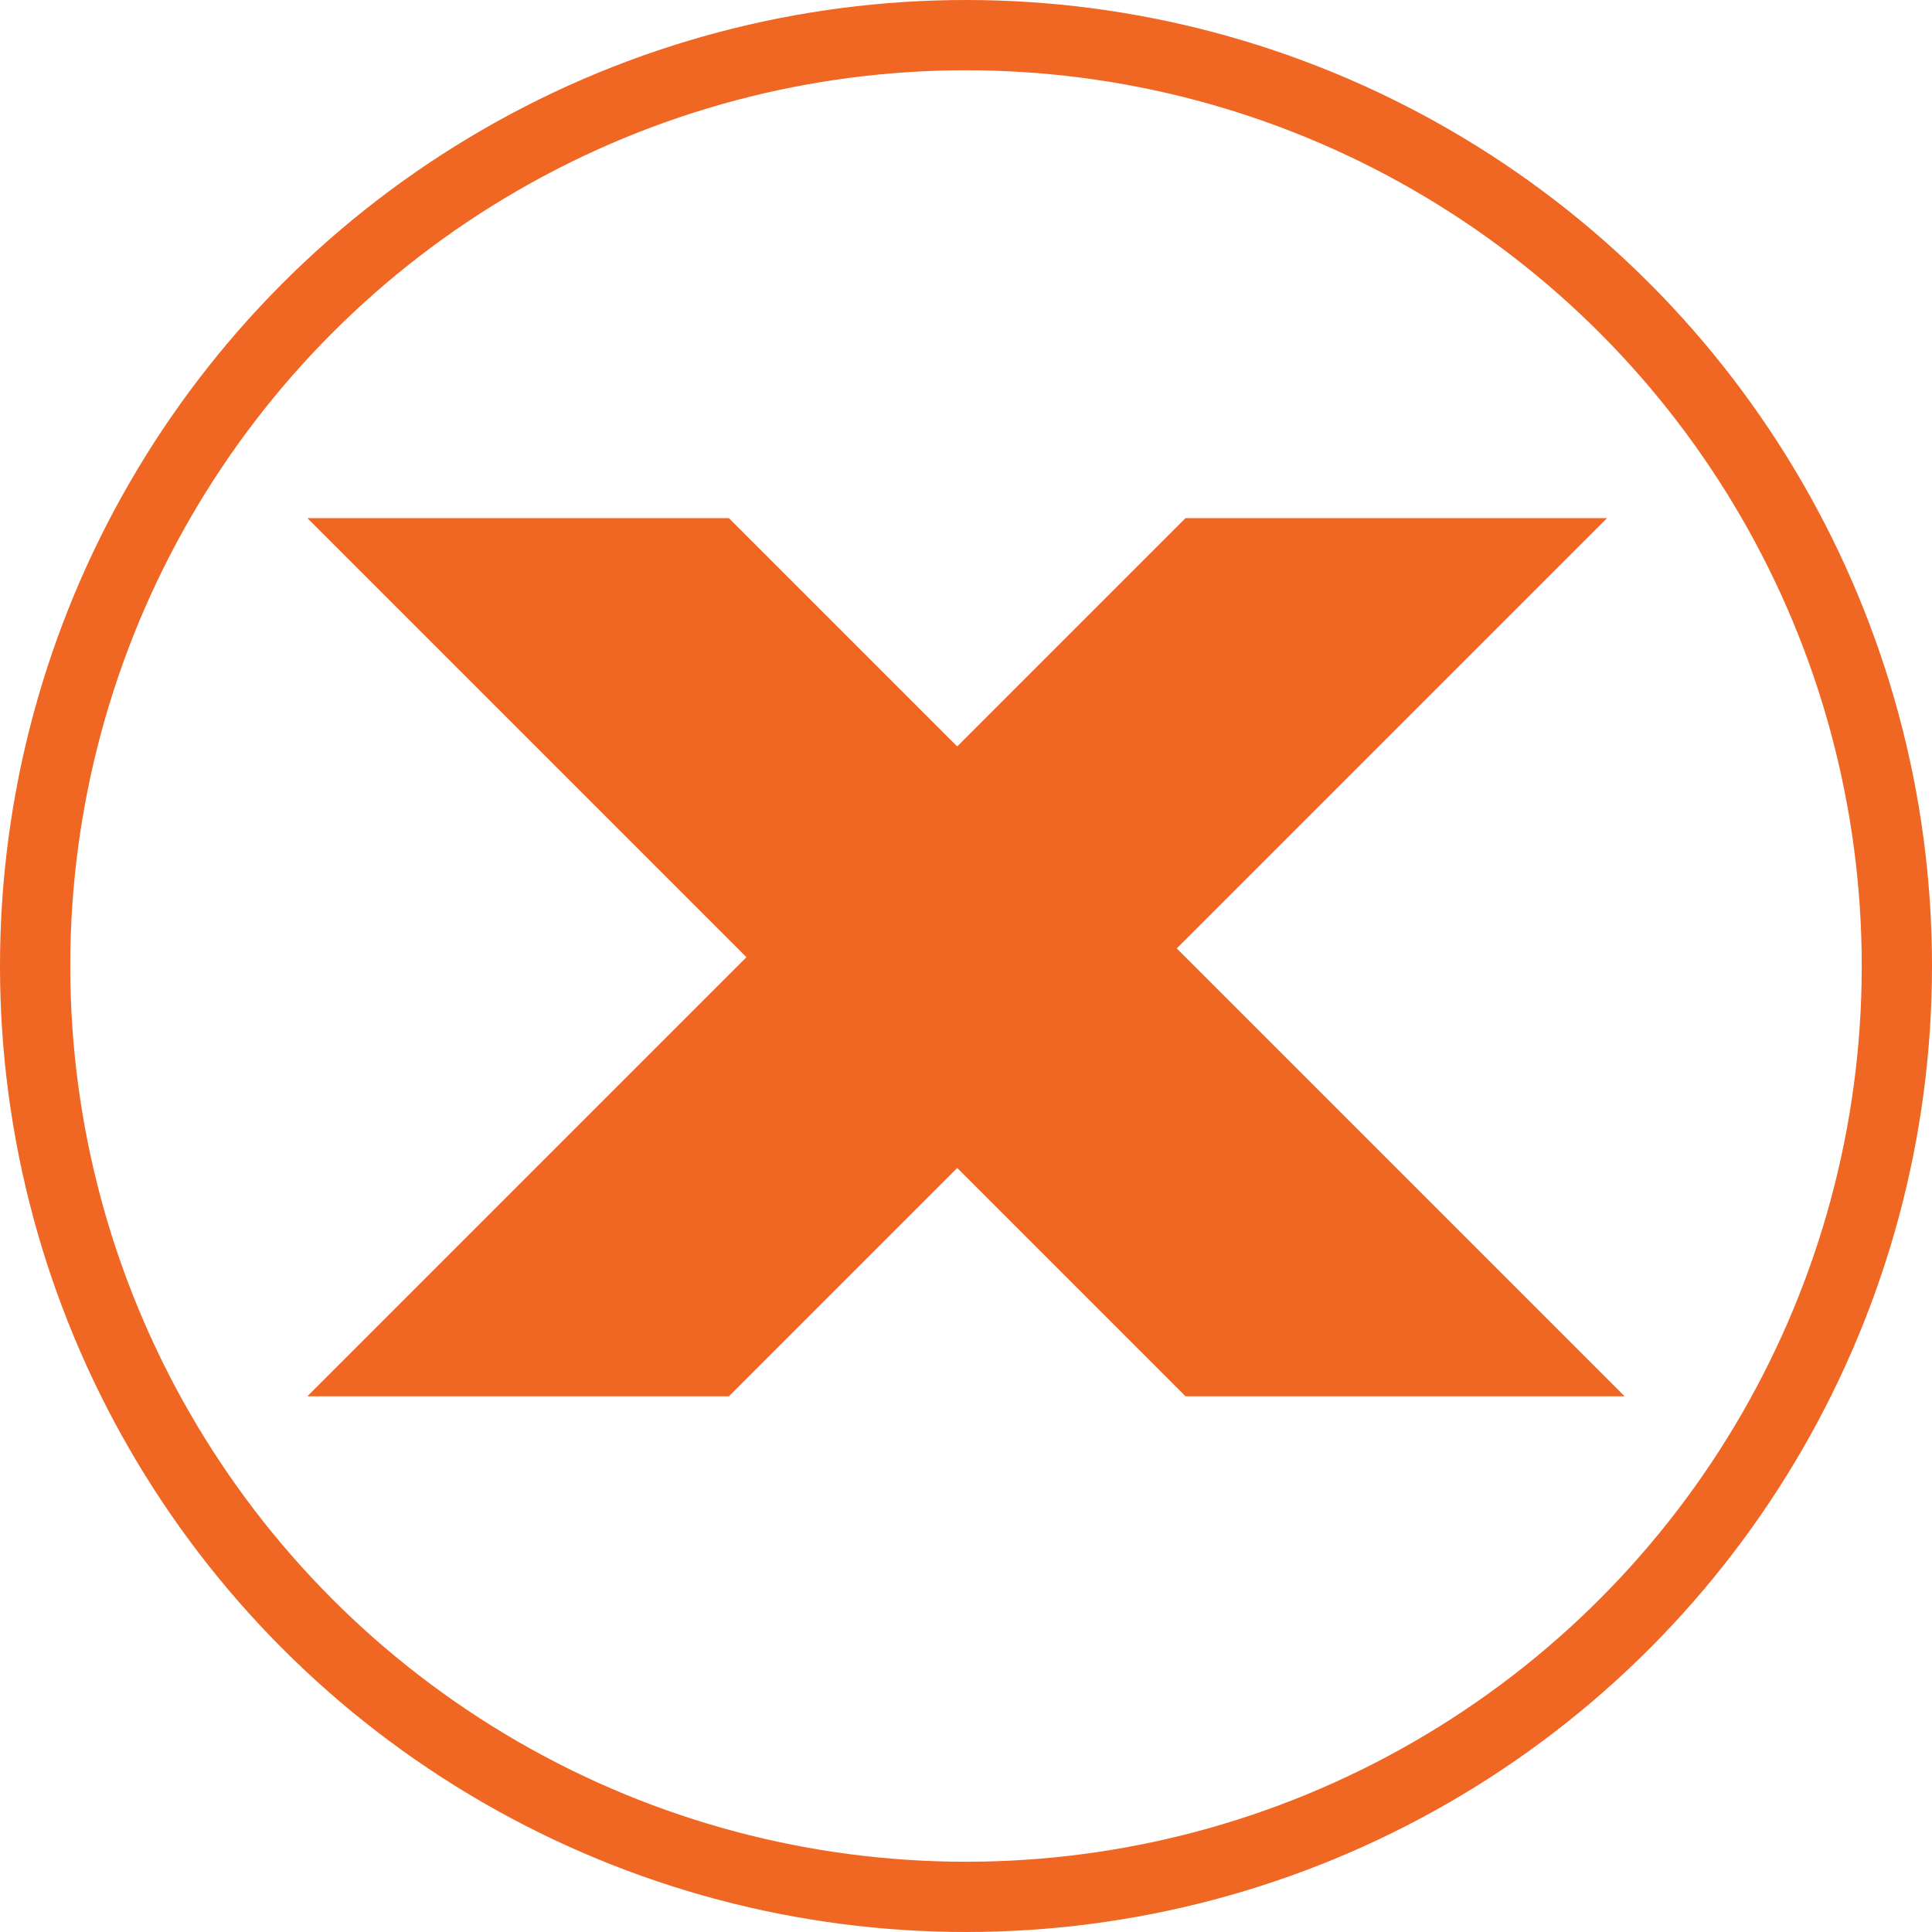
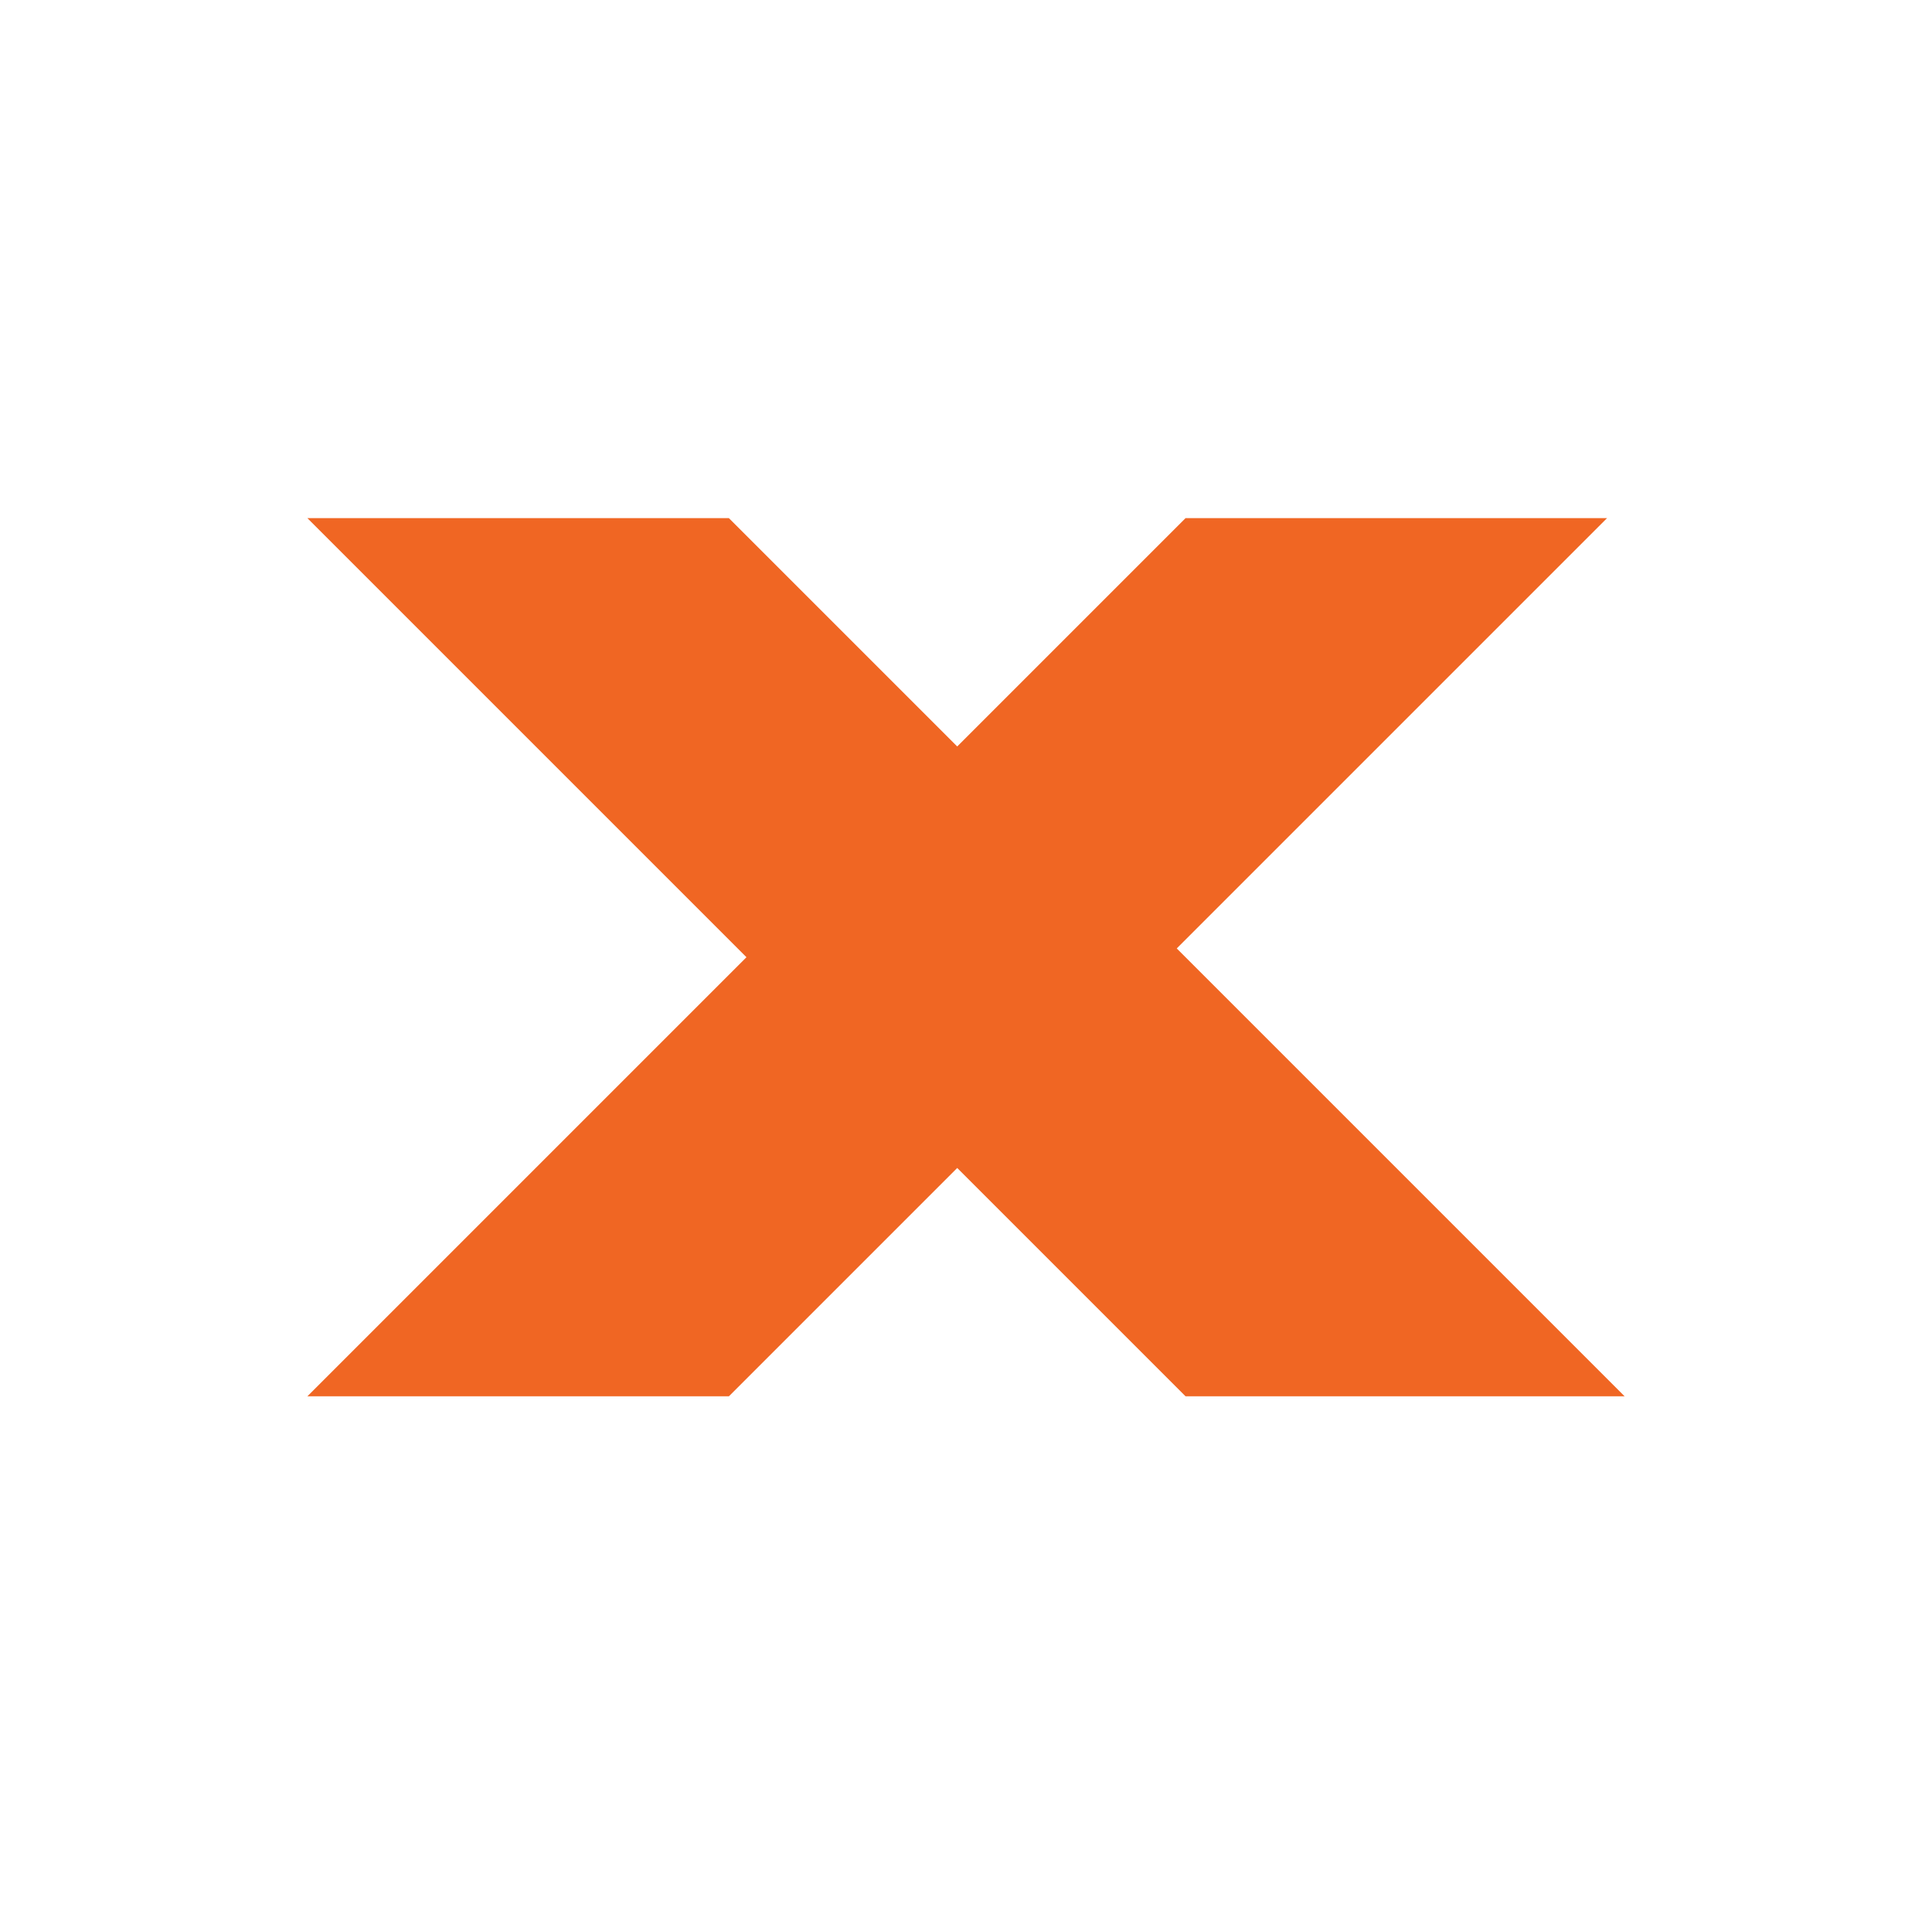
<svg xmlns="http://www.w3.org/2000/svg" width="110" height="110" viewBox="0 0 110 110" fill="none">
  <path d="M41.5 29.5h-24l25 25-1 1-24 24h24l13-13 13 13h25L67 54l24.5-24.5h-24l-13 13-13-13Z" fill="#F06623" />
-   <circle cx="55" cy="55" r="53" stroke="#F06623" stroke-width="4" />
</svg>